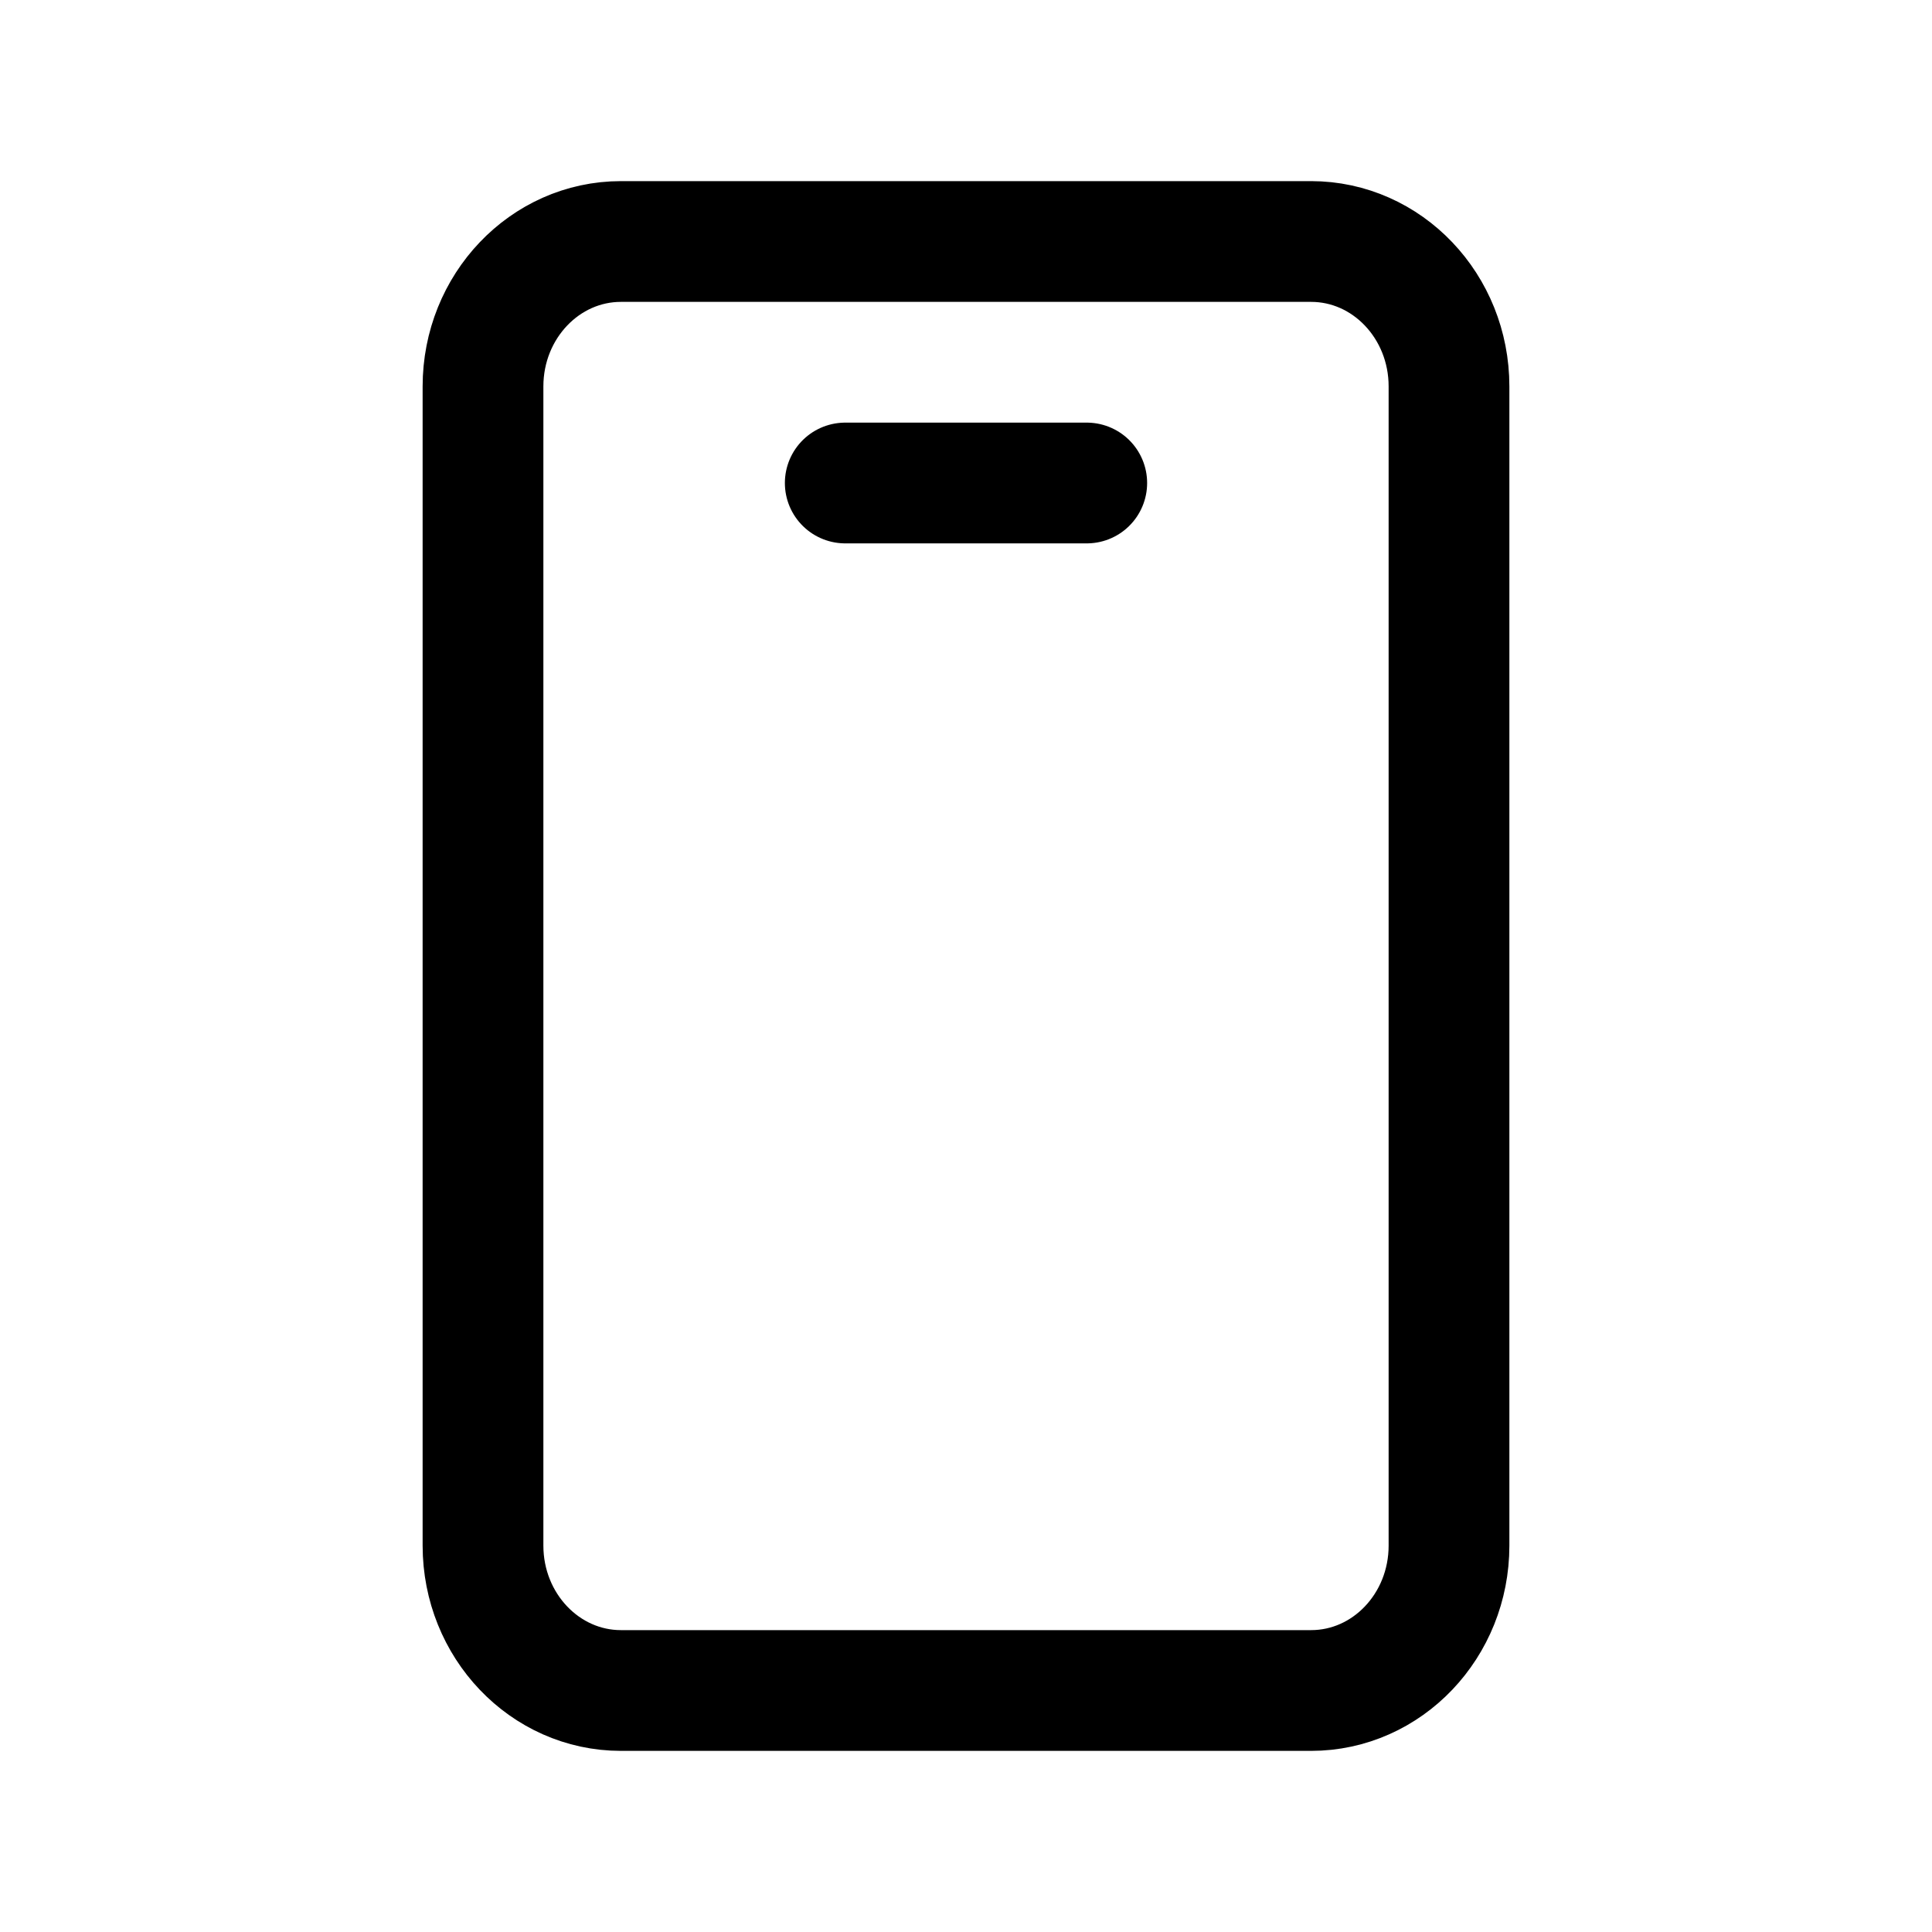
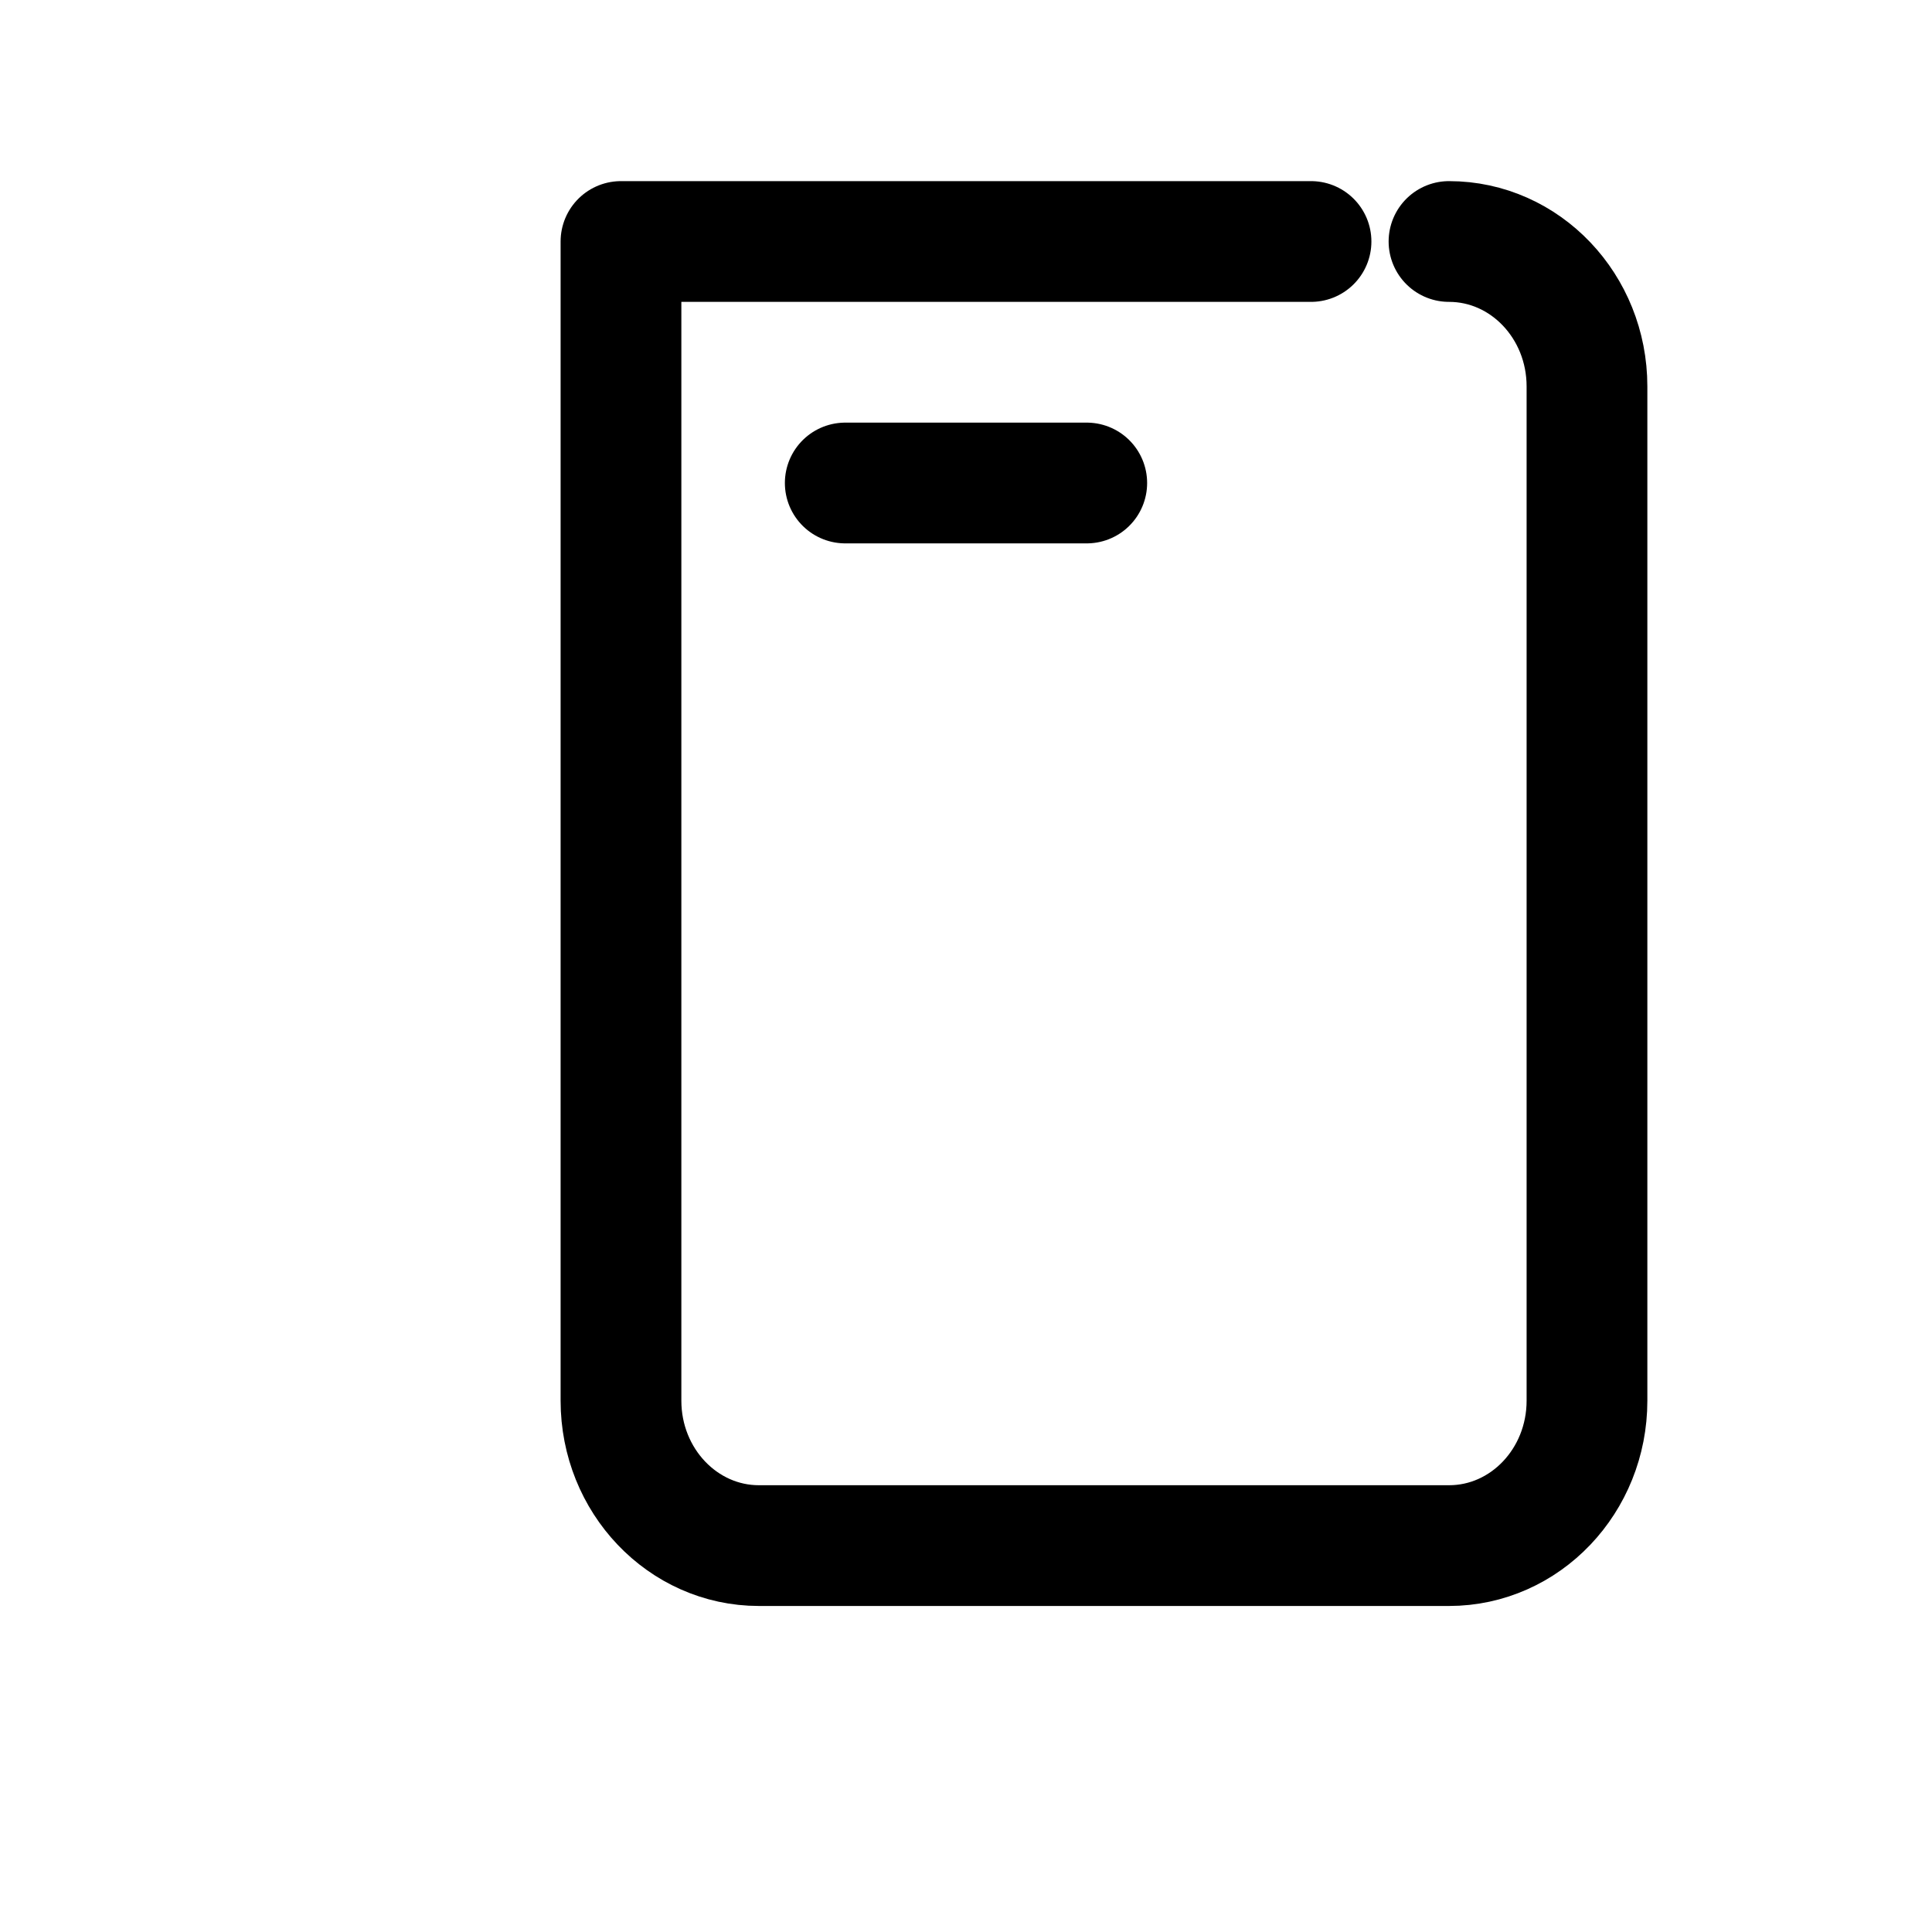
<svg xmlns="http://www.w3.org/2000/svg" width="800" height="800" viewBox="0 0 24 24">
-   <path fill="none" stroke="currentColor" stroke-linecap="round" stroke-linejoin="round" stroke-width="1.5" d="M16.286 3H7.714C6.768 3 6 3.806 6 4.8v14.4c0 .994.768 1.8 1.714 1.8h8.572c.947 0 1.714-.806 1.714-1.8V4.8c0-.994-.767-1.8-1.714-1.8M10.5 6h3" />
+   <path fill="none" stroke="currentColor" stroke-linecap="round" stroke-linejoin="round" stroke-width="1.5" d="M16.286 3H7.714v14.4c0 .994.768 1.8 1.714 1.8h8.572c.947 0 1.714-.806 1.714-1.8V4.8c0-.994-.767-1.8-1.714-1.8M10.5 6h3" />
</svg>